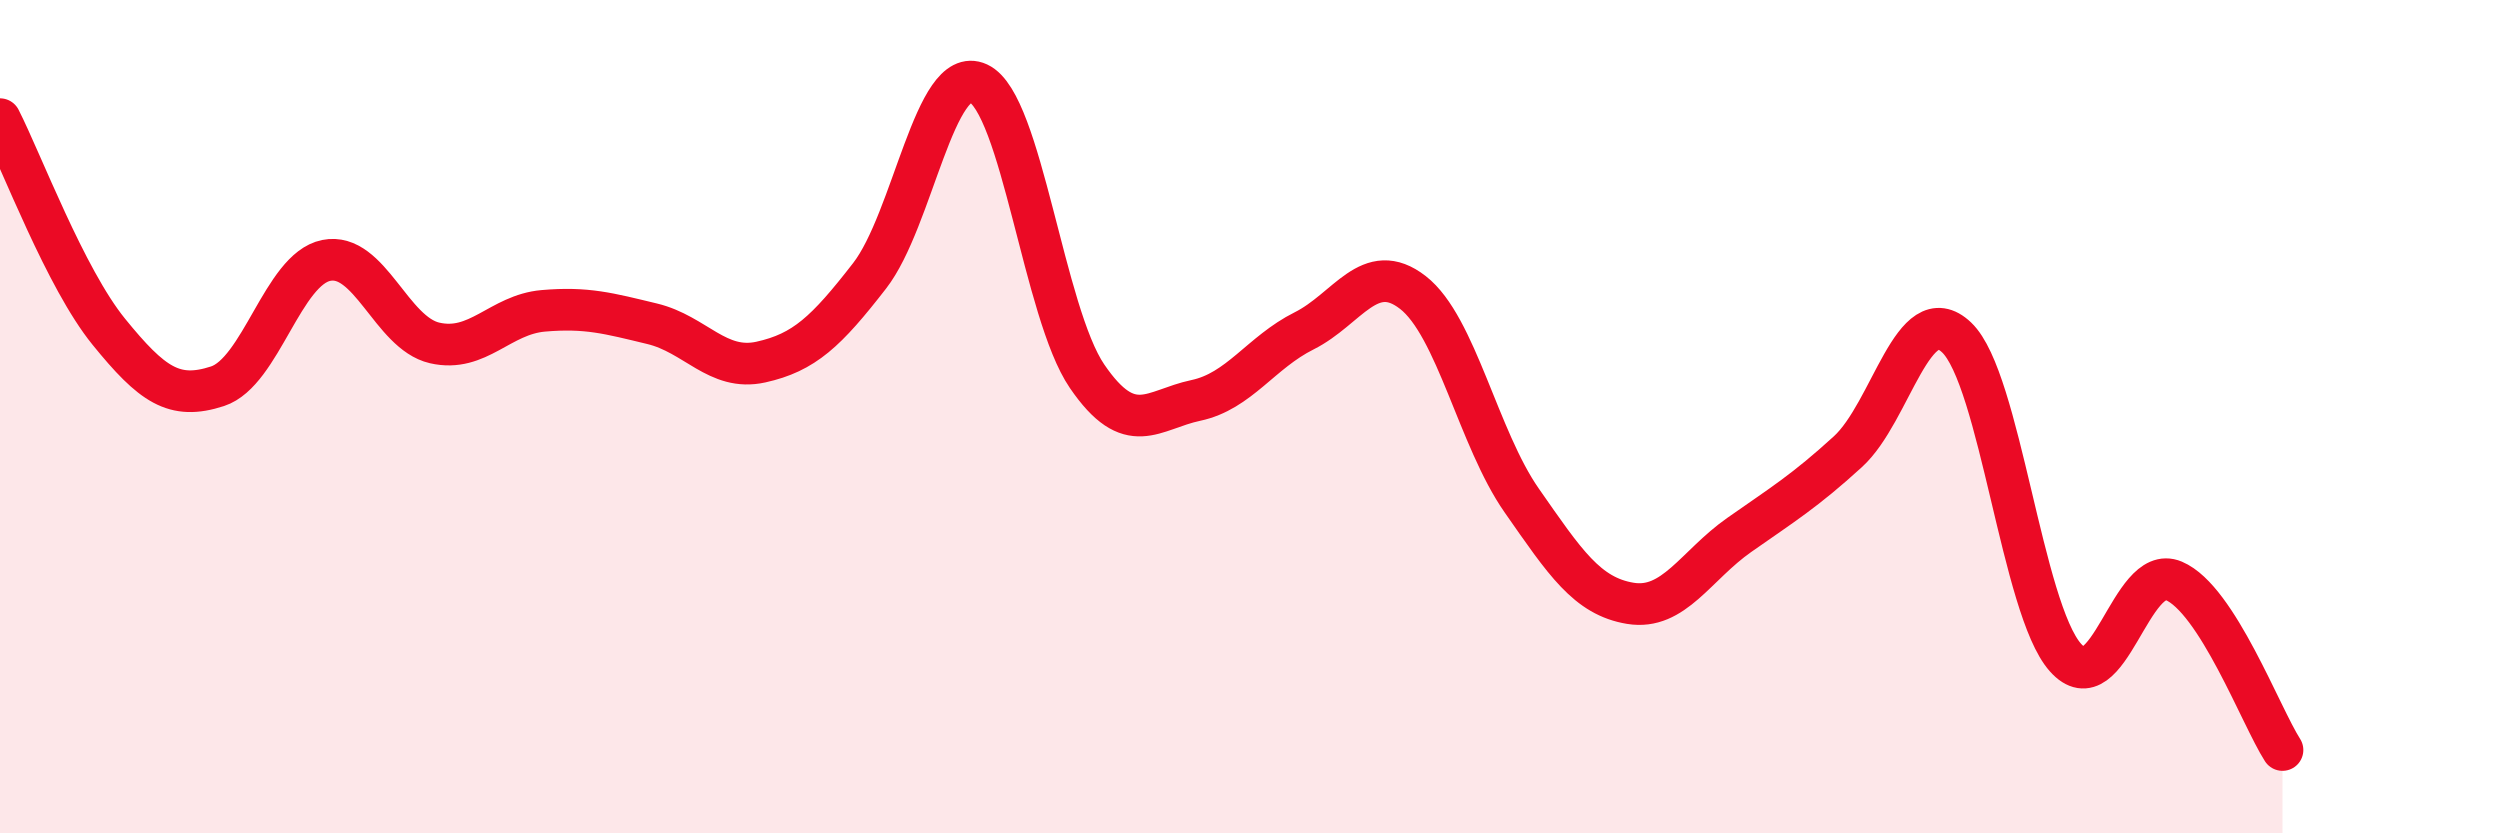
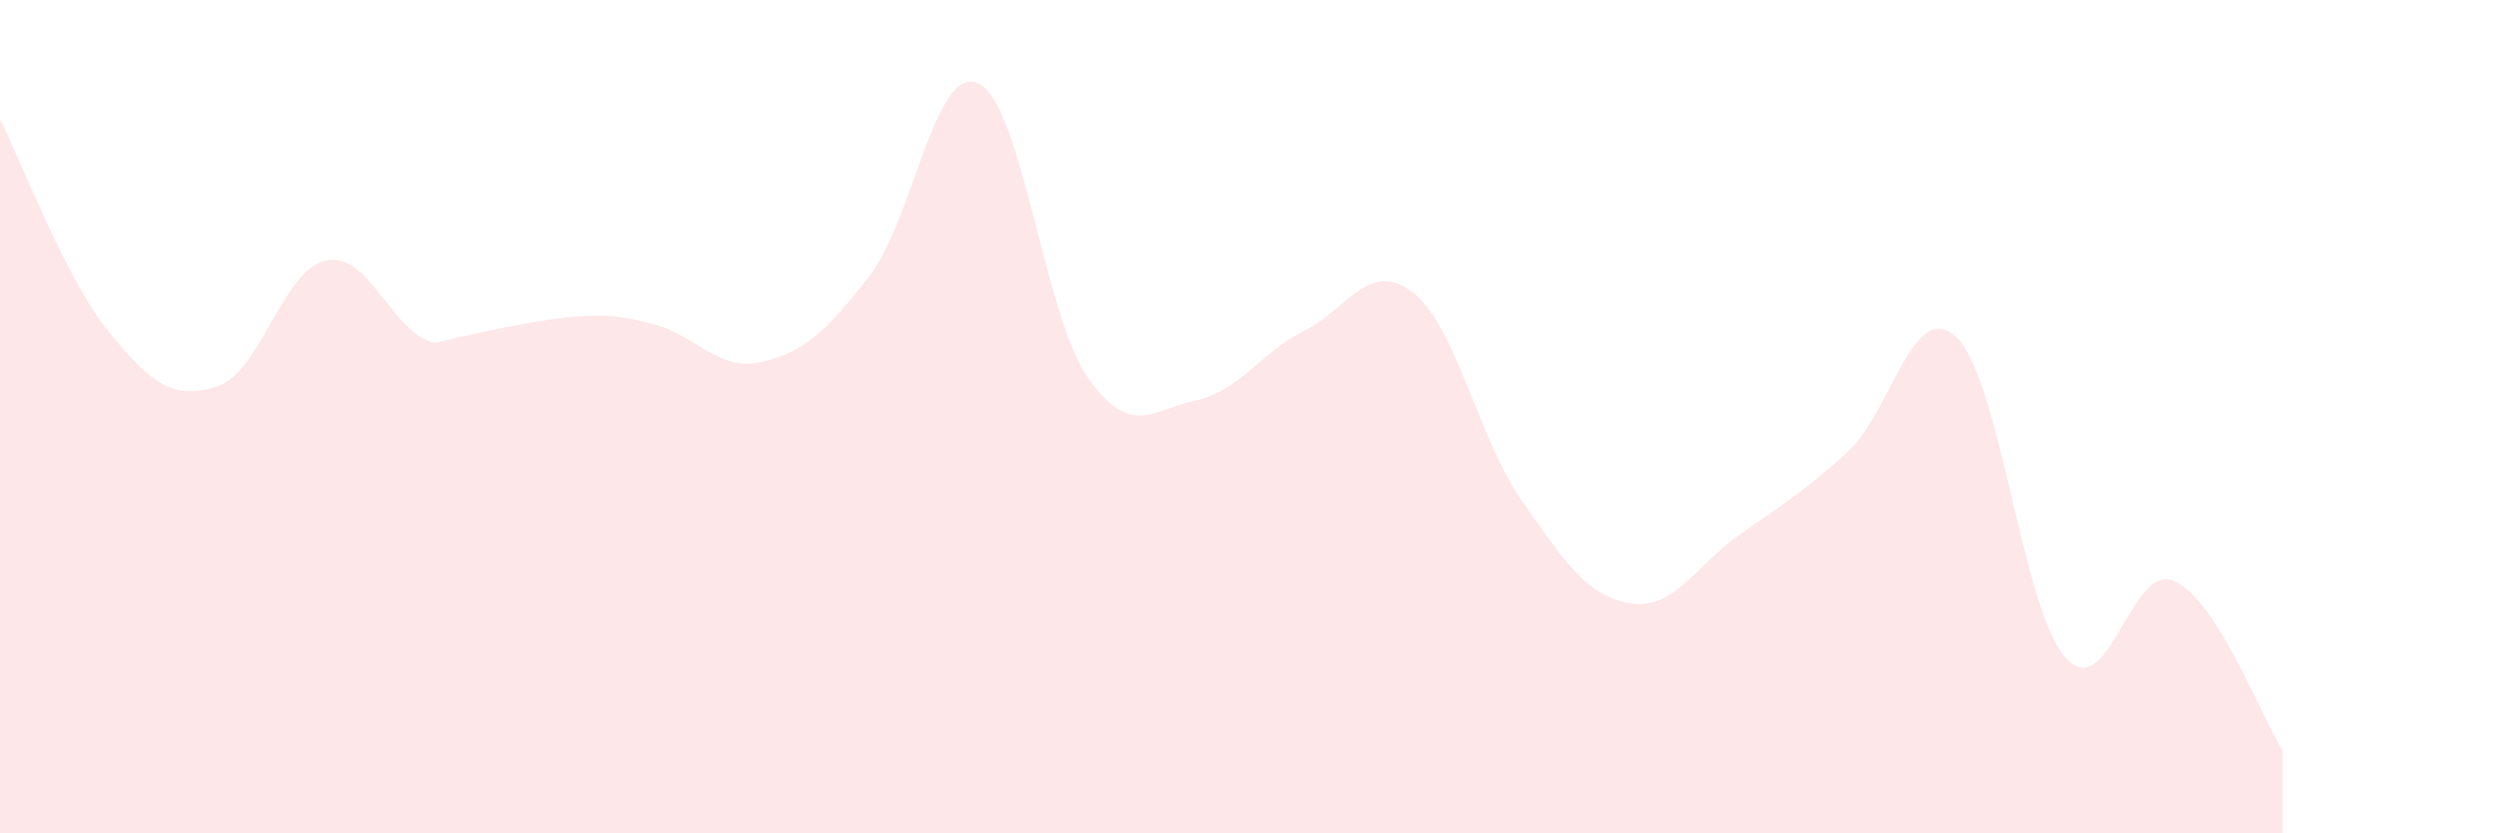
<svg xmlns="http://www.w3.org/2000/svg" width="60" height="20" viewBox="0 0 60 20">
-   <path d="M 0,2.86 C 0.52,3.88 1.57,6.68 2.61,7.96 C 3.65,9.24 4.18,9.61 5.22,9.27 C 6.26,8.93 6.79,6.46 7.83,6.25 C 8.87,6.04 9.39,7.99 10.43,8.23 C 11.47,8.47 12,7.55 13.04,7.46 C 14.08,7.37 14.61,7.52 15.65,7.77 C 16.69,8.02 17.22,8.92 18.26,8.69 C 19.3,8.46 19.83,7.96 20.87,6.62 C 21.91,5.28 22.44,1.52 23.48,2 C 24.52,2.48 25.05,7.51 26.09,9.03 C 27.13,10.55 27.66,9.83 28.7,9.61 C 29.74,9.39 30.26,8.46 31.3,7.94 C 32.34,7.42 32.87,6.21 33.91,7.02 C 34.95,7.83 35.48,10.52 36.52,12.01 C 37.56,13.5 38.09,14.31 39.13,14.48 C 40.17,14.65 40.7,13.57 41.74,12.84 C 42.78,12.11 43.31,11.79 44.35,10.84 C 45.39,9.89 45.92,7.11 46.96,8.1 C 48,9.09 48.53,14.61 49.57,15.78 C 50.61,16.95 51.13,13.5 52.17,13.94 C 53.21,14.38 54.26,17.19 54.78,18L54.78 20L0 20Z" fill="#EB0A25" opacity="0.1" stroke-linecap="round" stroke-linejoin="round" />
-   <path d="M 0,2.86 C 0.52,3.88 1.57,6.68 2.61,7.96 C 3.65,9.24 4.18,9.61 5.22,9.27 C 6.26,8.93 6.79,6.46 7.83,6.25 C 8.87,6.04 9.39,7.99 10.43,8.23 C 11.47,8.47 12,7.55 13.04,7.46 C 14.08,7.37 14.61,7.52 15.65,7.77 C 16.69,8.02 17.22,8.92 18.26,8.69 C 19.3,8.46 19.83,7.96 20.87,6.62 C 21.91,5.28 22.44,1.52 23.48,2 C 24.52,2.48 25.05,7.51 26.09,9.03 C 27.13,10.55 27.66,9.83 28.7,9.61 C 29.74,9.39 30.26,8.46 31.3,7.94 C 32.34,7.42 32.87,6.21 33.91,7.02 C 34.95,7.83 35.48,10.52 36.52,12.01 C 37.56,13.5 38.09,14.31 39.13,14.48 C 40.17,14.65 40.7,13.57 41.74,12.84 C 42.78,12.11 43.31,11.79 44.35,10.84 C 45.39,9.89 45.92,7.11 46.96,8.1 C 48,9.09 48.53,14.61 49.57,15.78 C 50.61,16.95 51.13,13.5 52.17,13.94 C 53.21,14.38 54.26,17.19 54.78,18" stroke="#EB0A25" stroke-width="1" fill="none" stroke-linecap="round" stroke-linejoin="round" />
+   <path d="M 0,2.86 C 0.52,3.88 1.57,6.68 2.61,7.96 C 3.65,9.24 4.18,9.61 5.22,9.27 C 6.26,8.93 6.79,6.46 7.83,6.25 C 8.87,6.04 9.39,7.99 10.43,8.23 C 14.08,7.37 14.61,7.52 15.65,7.77 C 16.69,8.02 17.22,8.92 18.26,8.69 C 19.3,8.46 19.83,7.96 20.87,6.62 C 21.91,5.28 22.44,1.52 23.48,2 C 24.52,2.48 25.05,7.51 26.09,9.03 C 27.13,10.55 27.66,9.83 28.7,9.61 C 29.74,9.39 30.26,8.46 31.3,7.94 C 32.34,7.42 32.87,6.21 33.91,7.02 C 34.95,7.83 35.48,10.52 36.52,12.01 C 37.56,13.5 38.09,14.31 39.13,14.48 C 40.17,14.65 40.7,13.57 41.74,12.84 C 42.78,12.11 43.31,11.79 44.35,10.84 C 45.39,9.89 45.92,7.11 46.96,8.1 C 48,9.09 48.53,14.61 49.57,15.78 C 50.61,16.95 51.13,13.5 52.17,13.94 C 53.21,14.38 54.26,17.19 54.78,18L54.78 20L0 20Z" fill="#EB0A25" opacity="0.1" stroke-linecap="round" stroke-linejoin="round" />
</svg>